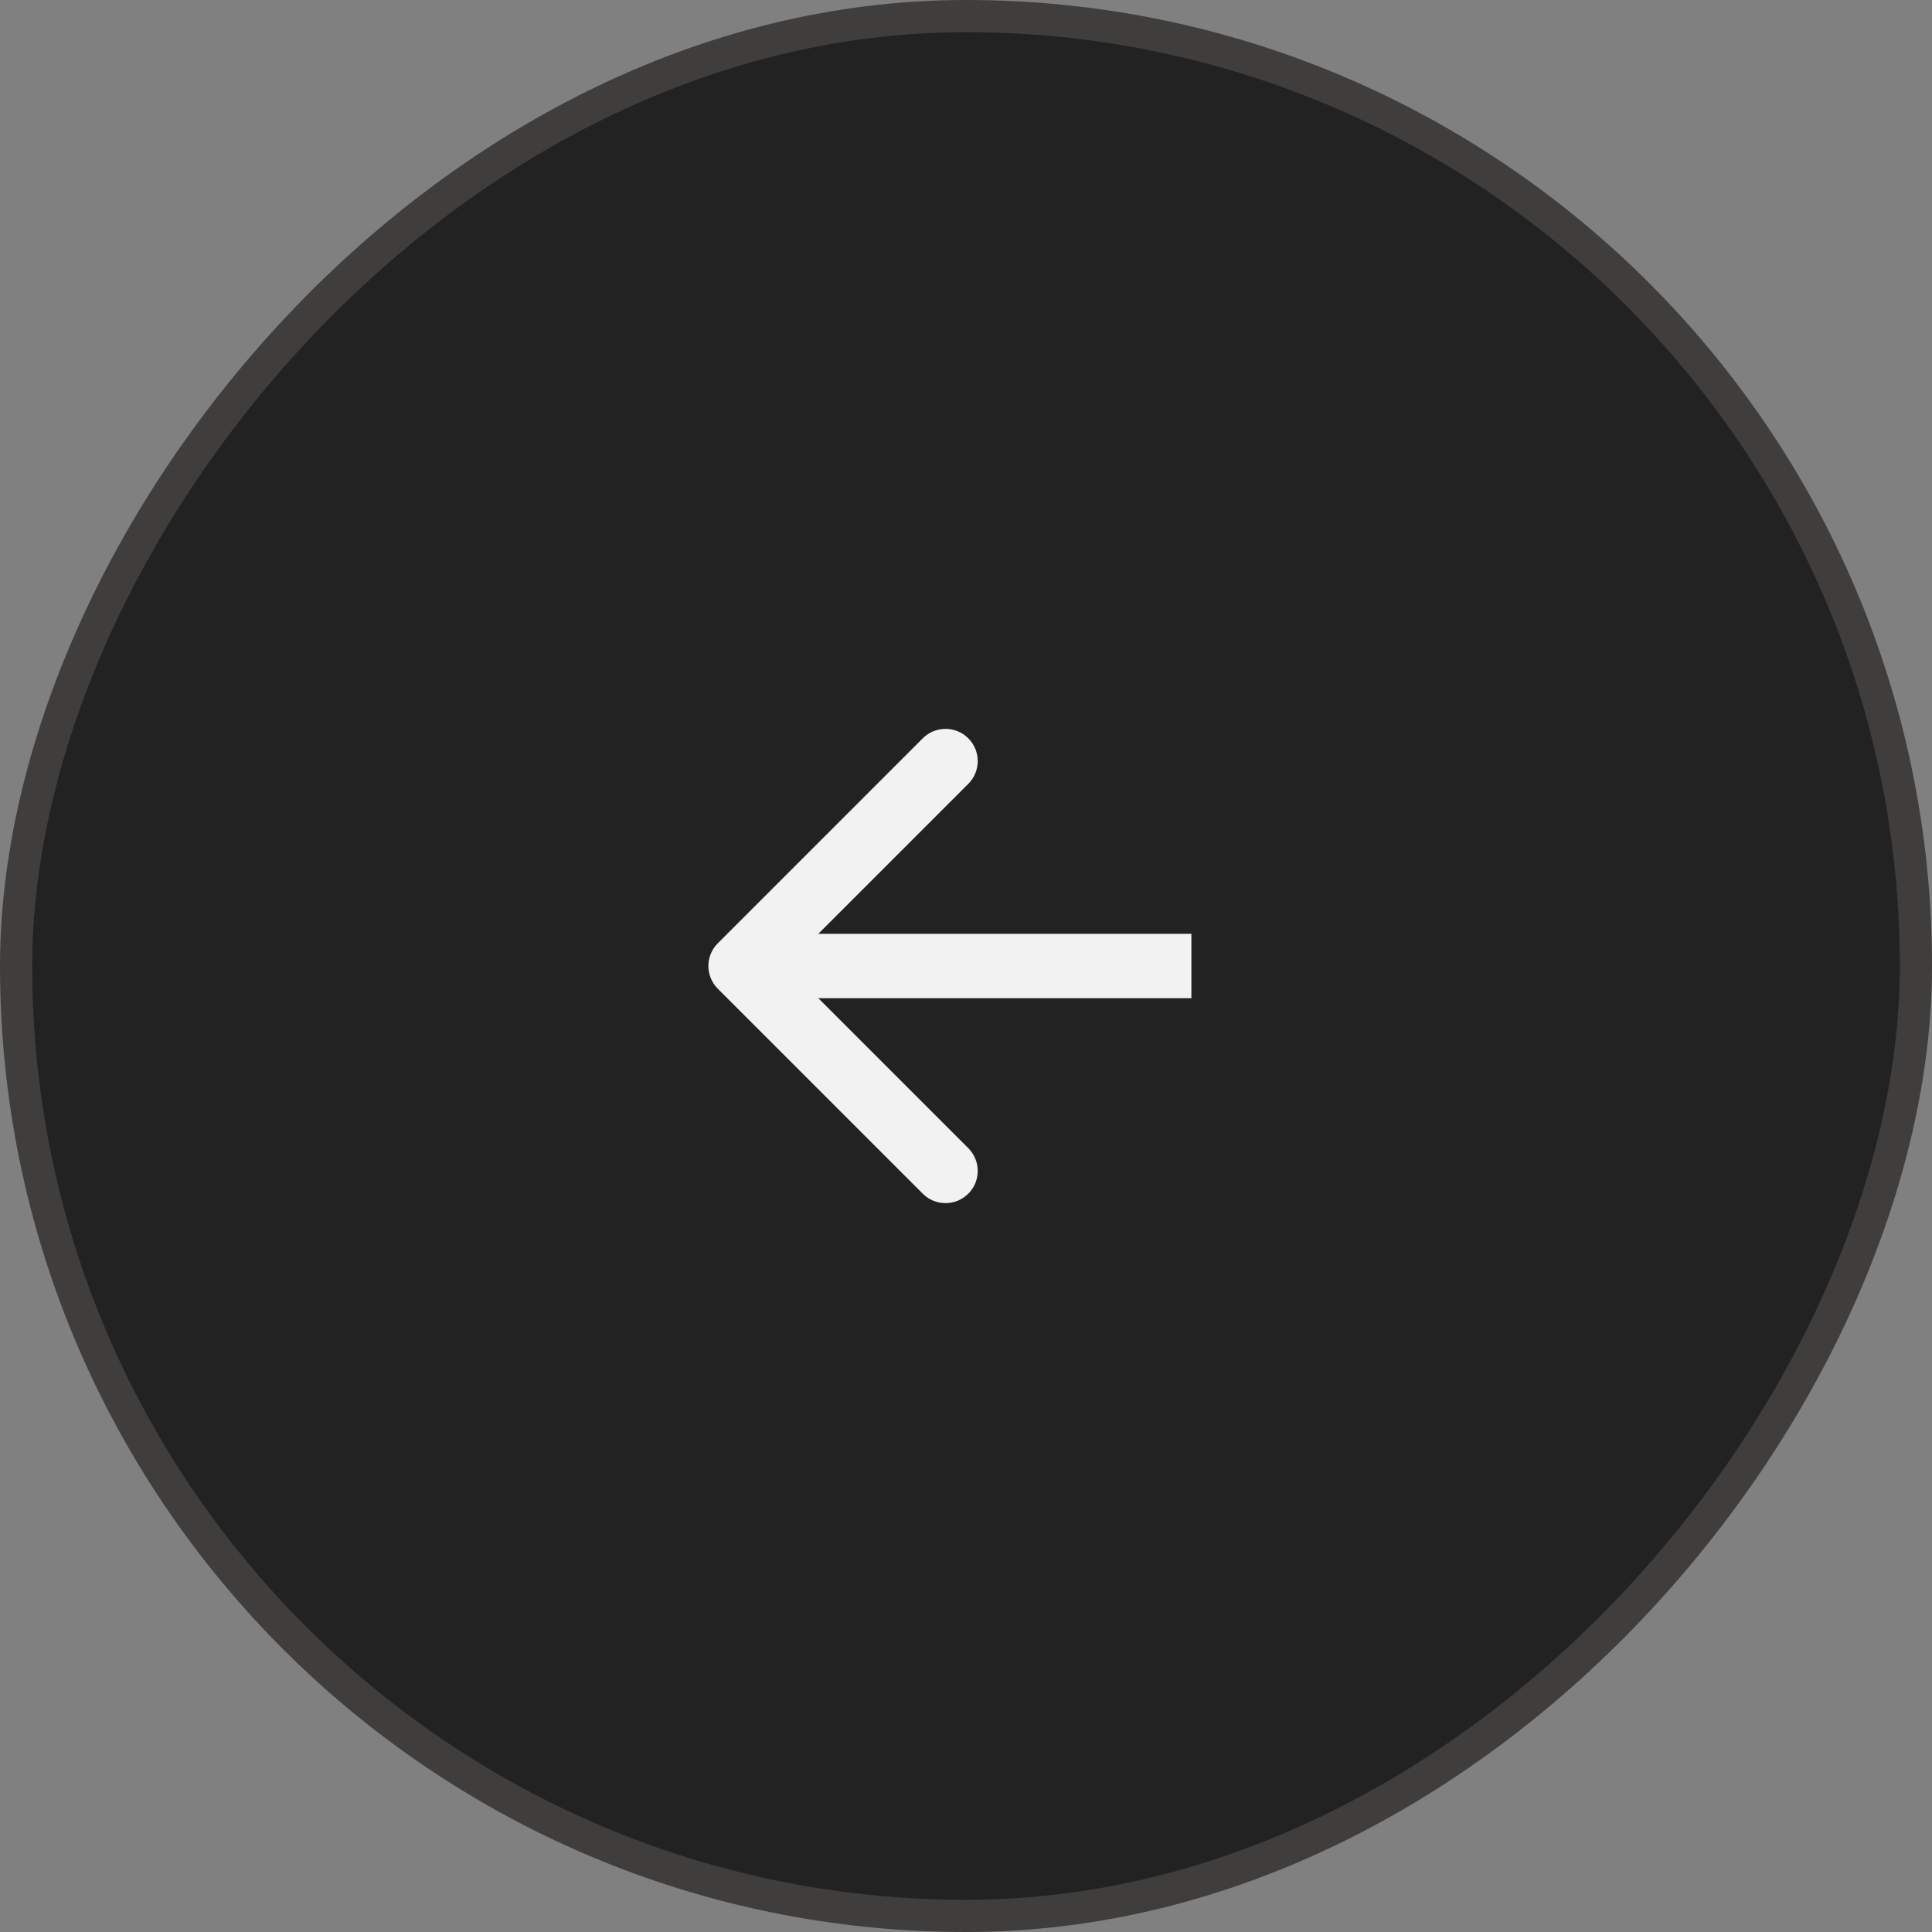
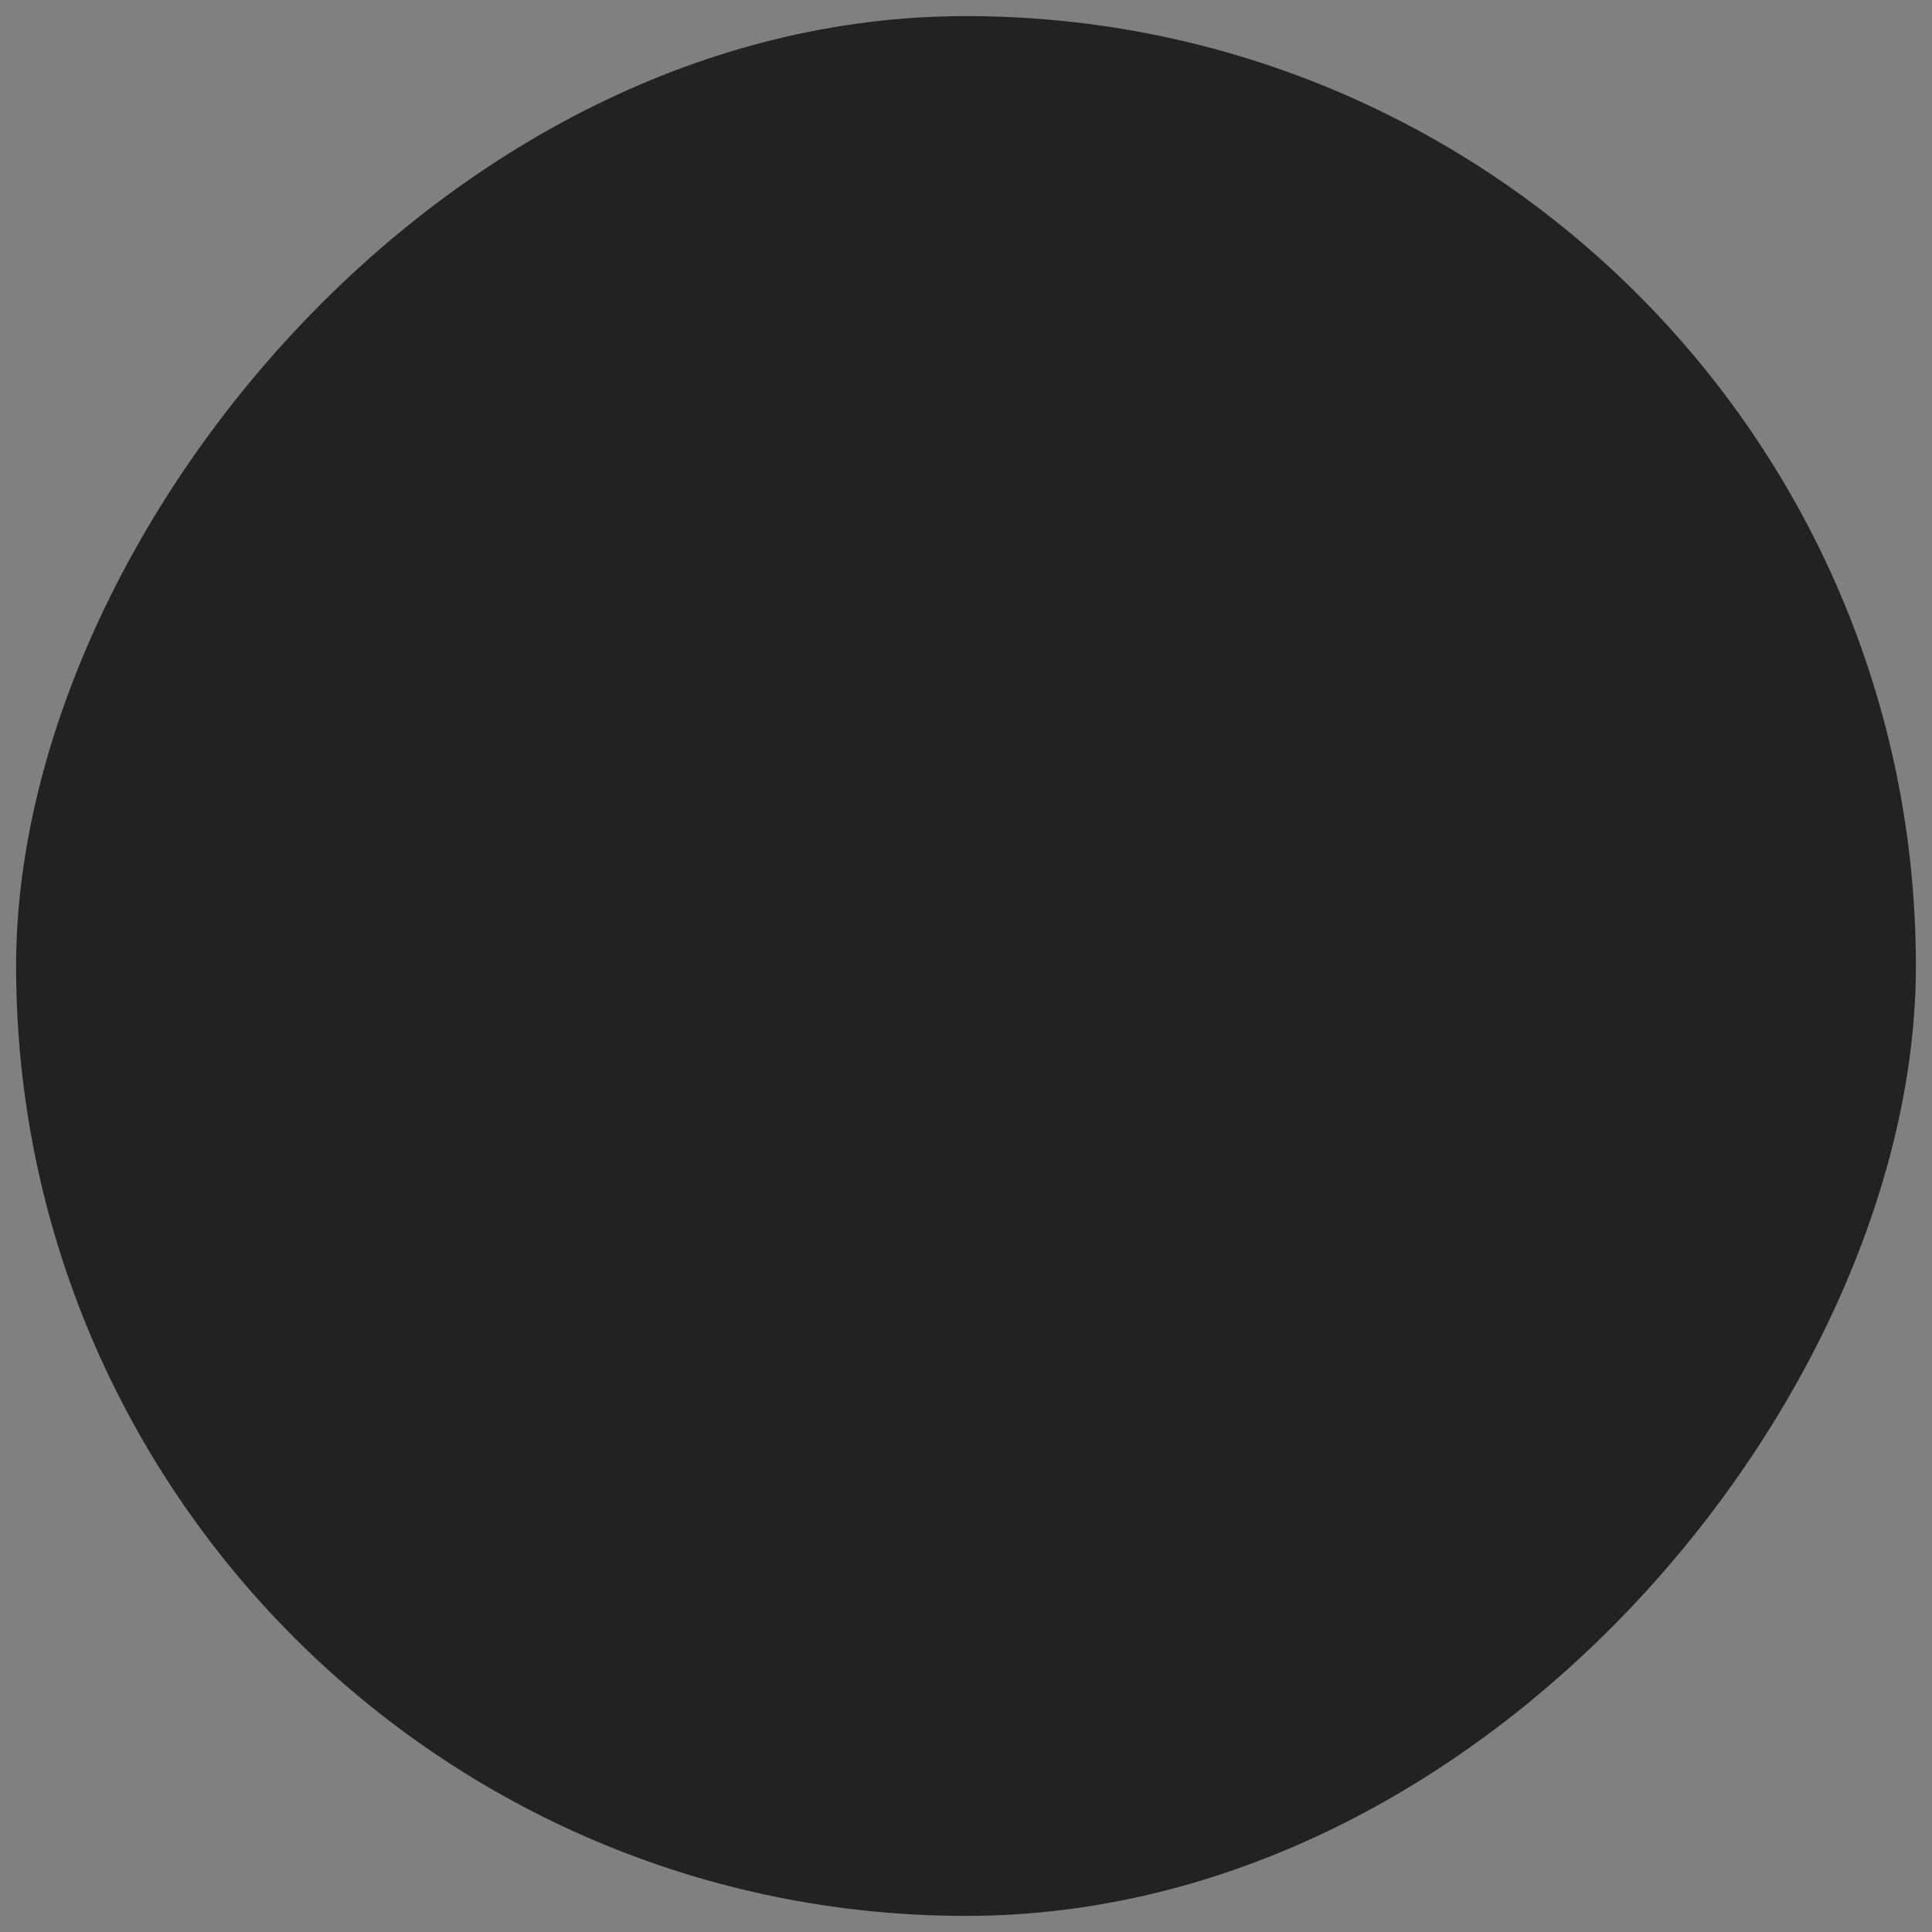
<svg xmlns="http://www.w3.org/2000/svg" width="60" height="60" viewBox="0 0 60 60" fill="none">
  <rect x="0" y="0" width="60" height="60" fill="#808080" stroke="none" />
  <rect x="-0.5" y="0.5" width="59" height="59" rx="29.5" transform="matrix(-1 0 0 1 59 0)" fill="#222222" />
-   <rect x="-0.5" y="0.5" width="59" height="59" rx="29.5" transform="matrix(-1 0 0 1 59 0)" stroke="#3F3E3D" />
-   <path d="M22.293 30.707C21.902 30.317 21.902 29.683 22.293 29.293L28.657 22.929C29.047 22.538 29.68 22.538 30.071 22.929C30.462 23.32 30.462 23.953 30.071 24.343L24.414 30L30.071 35.657C30.462 36.047 30.462 36.681 30.071 37.071C29.68 37.462 29.047 37.462 28.657 37.071L22.293 30.707ZM37 31H23V29H37V31Z" fill="#F2F2F2" />
</svg>